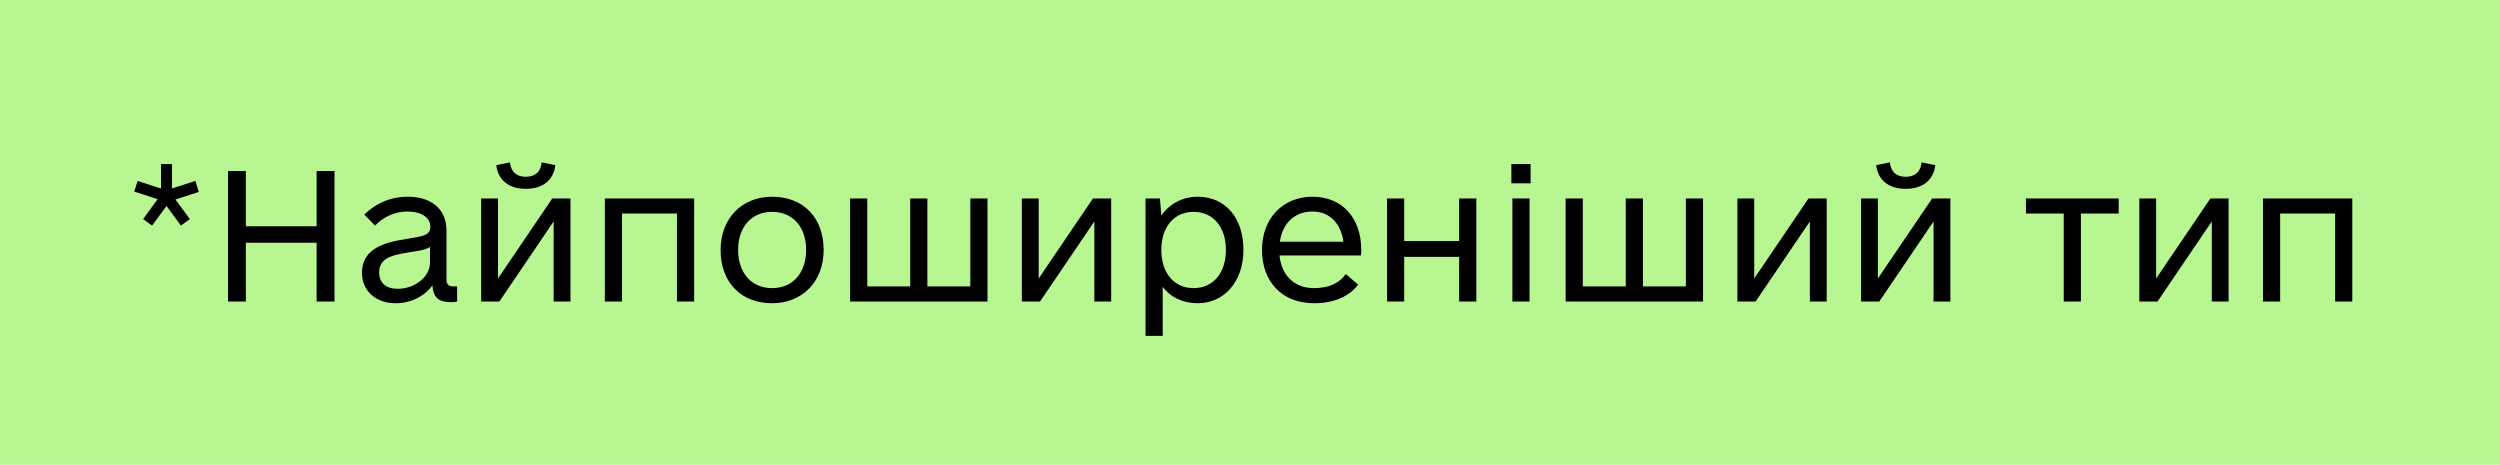
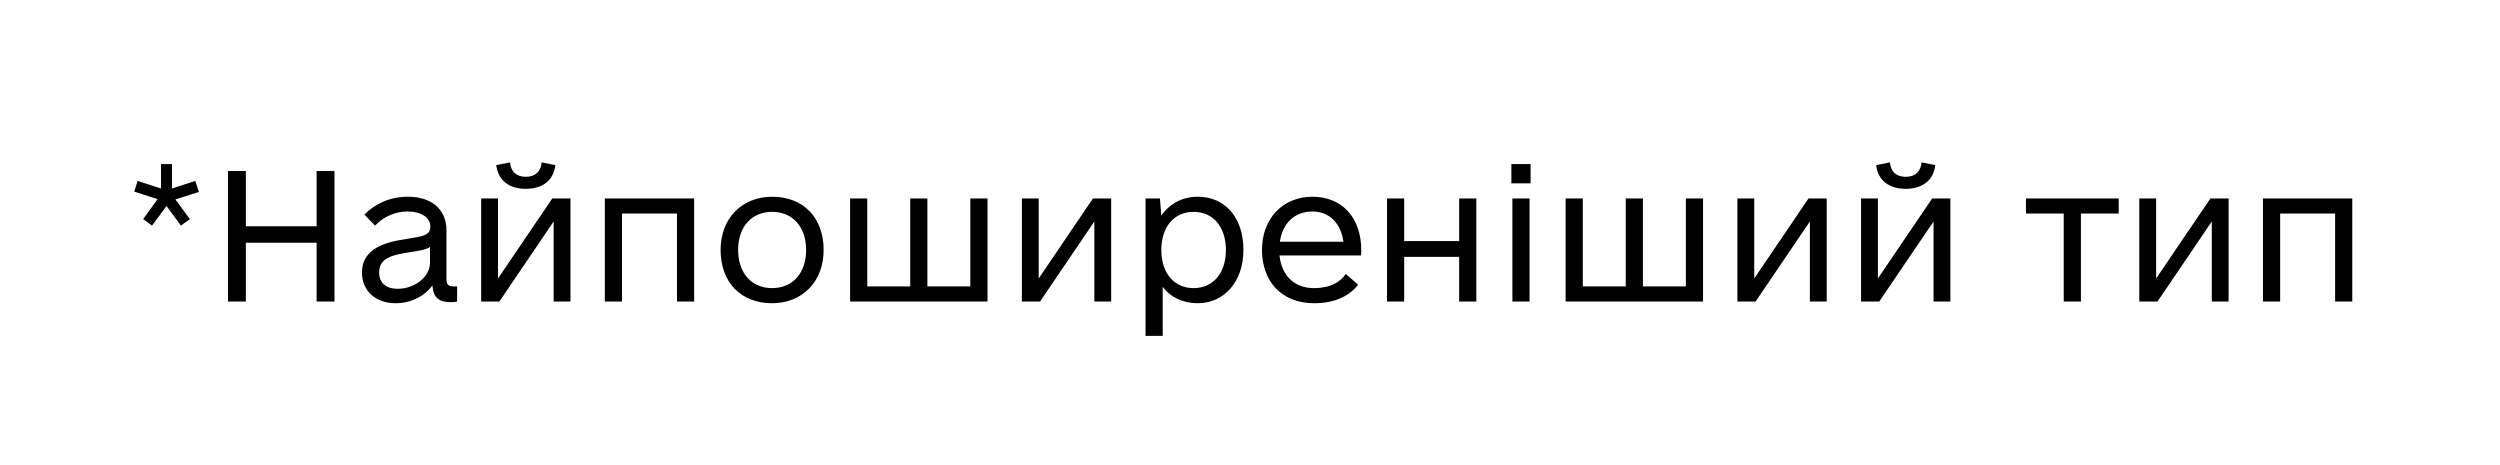
<svg xmlns="http://www.w3.org/2000/svg" width="199" height="37" viewBox="0 0 199 37" fill="none">
-   <rect width="199" height="37" fill="#B7F690" />
  <path d="M15.824 15.277L13.965 15.879L15.113 17.438L14.402 17.957L13.254 16.398L12.105 17.957L11.395 17.438L12.543 15.852L10.684 15.25L10.957 14.402L12.816 15.004V13.062H13.691V15.004L15.551 14.402L15.824 15.277ZM25.203 13.609H26.625V24H25.203V19.324H19.57V24H18.148V13.609H19.57V18.012H25.203V13.609ZM36.086 22.797H36.387V24C36.332 24.027 36.113 24.055 35.922 24.055C34.91 24.055 34.5 23.699 34.418 22.715C33.816 23.562 32.723 24.137 31.492 24.137C29.906 24.137 28.812 23.152 28.812 21.703C28.812 19.734 30.727 19.27 32.34 19.023C33.734 18.805 34.254 18.723 34.254 18.039C34.254 17.301 33.516 16.836 32.422 16.836C31.465 16.836 30.535 17.246 29.852 17.957L29.004 17.082C29.906 16.18 31.082 15.66 32.477 15.66C34.363 15.66 35.539 16.672 35.539 18.34V22.25C35.539 22.633 35.703 22.797 36.086 22.797ZM31.656 22.988C33.023 22.988 34.227 22.031 34.227 20.91V19.652C33.926 19.871 33.434 19.953 32.531 20.09C31.383 20.281 30.18 20.473 30.18 21.676C30.18 22.523 30.727 22.988 31.656 22.988ZM41.855 15.031C40.516 15.031 39.641 14.348 39.504 13.145L40.598 12.926C40.652 13.664 41.117 14.074 41.855 14.074C42.594 14.074 43.059 13.664 43.113 12.926L44.207 13.145C44.07 14.348 43.195 15.031 41.855 15.031ZM43.961 15.797H45.41V24H44.07V17.629L39.75 24H38.301V15.797H39.641V22.168L43.961 15.797ZM55.254 15.797V24H53.887V17H49.512V24H48.145V15.797H55.254ZM61.461 24.137C58.973 24.137 57.359 22.469 57.359 19.898C57.359 17.383 59.055 15.66 61.461 15.66C63.949 15.66 65.562 17.328 65.562 19.898C65.562 22.414 63.867 24.137 61.461 24.137ZM61.461 22.934C63.102 22.934 64.168 21.73 64.168 19.898C64.168 18.066 63.102 16.863 61.461 16.863C59.82 16.863 58.754 18.066 58.754 19.898C58.754 21.73 59.82 22.934 61.461 22.934ZM77.238 15.797H78.606V24H67.668V15.797H69.035V22.797H72.453V15.797H73.82V22.797H77.238V15.797ZM87 15.797H88.449V24H87.109V17.629L82.789 24H81.34V15.797H82.68V22.168L87 15.797ZM95.34 15.66C97.527 15.66 98.977 17.328 98.977 19.898C98.977 22.414 97.445 24.137 95.34 24.137C94.164 24.137 93.18 23.672 92.551 22.824V26.734H91.184V15.797H92.332L92.441 17.164C93.098 16.207 94.137 15.66 95.34 15.66ZM95.012 22.934C96.57 22.934 97.582 21.73 97.582 19.898C97.582 18.066 96.57 16.863 95.012 16.863C93.453 16.863 92.441 18.066 92.441 19.898C92.441 21.73 93.453 22.934 95.012 22.934ZM101.848 20.336C102.012 21.922 103.023 22.934 104.582 22.934C105.922 22.934 106.688 22.441 107.125 21.812L108.109 22.66C107.508 23.453 106.387 24.137 104.609 24.137C101.957 24.137 100.453 22.332 100.453 19.898C100.453 17.383 102.121 15.66 104.473 15.66C106.824 15.66 108.355 17.328 108.355 19.898C108.355 20.062 108.355 20.199 108.328 20.336H101.848ZM104.473 16.836C103.051 16.836 102.094 17.766 101.875 19.242H106.934C106.742 17.766 105.812 16.836 104.473 16.836ZM116.148 15.797H117.516V24H116.148V20.445H111.773V24H110.406V15.797H111.773V19.188H116.148V15.797ZM120.305 14.594V13.062H121.836V14.594H120.305ZM120.387 24V15.797H121.754V24H120.387ZM134.195 15.797H135.562V24H124.625V15.797H125.992V22.797H129.41V15.797H130.777V22.797H134.195V15.797ZM143.957 15.797H145.406V24H144.066V17.629L139.746 24H138.297V15.797H139.637V22.168L143.957 15.797ZM151.695 15.031C150.355 15.031 149.48 14.348 149.344 13.145L150.438 12.926C150.492 13.664 150.957 14.074 151.695 14.074C152.434 14.074 152.898 13.664 152.953 12.926L154.047 13.145C153.91 14.348 153.035 15.031 151.695 15.031ZM153.801 15.797H155.25V24H153.91V17.629L149.59 24H148.141V15.797H149.48V22.168L153.801 15.797ZM168.648 15.797V17H165.641V24H164.273V17H161.266V15.797H168.648ZM175.949 15.797H177.398V24H176.059V17.629L171.738 24H170.289V15.797H171.629V22.168L175.949 15.797ZM187.242 15.797V24H185.875V17H181.5V24H180.133V15.797H187.242Z" fill="black" />
</svg>